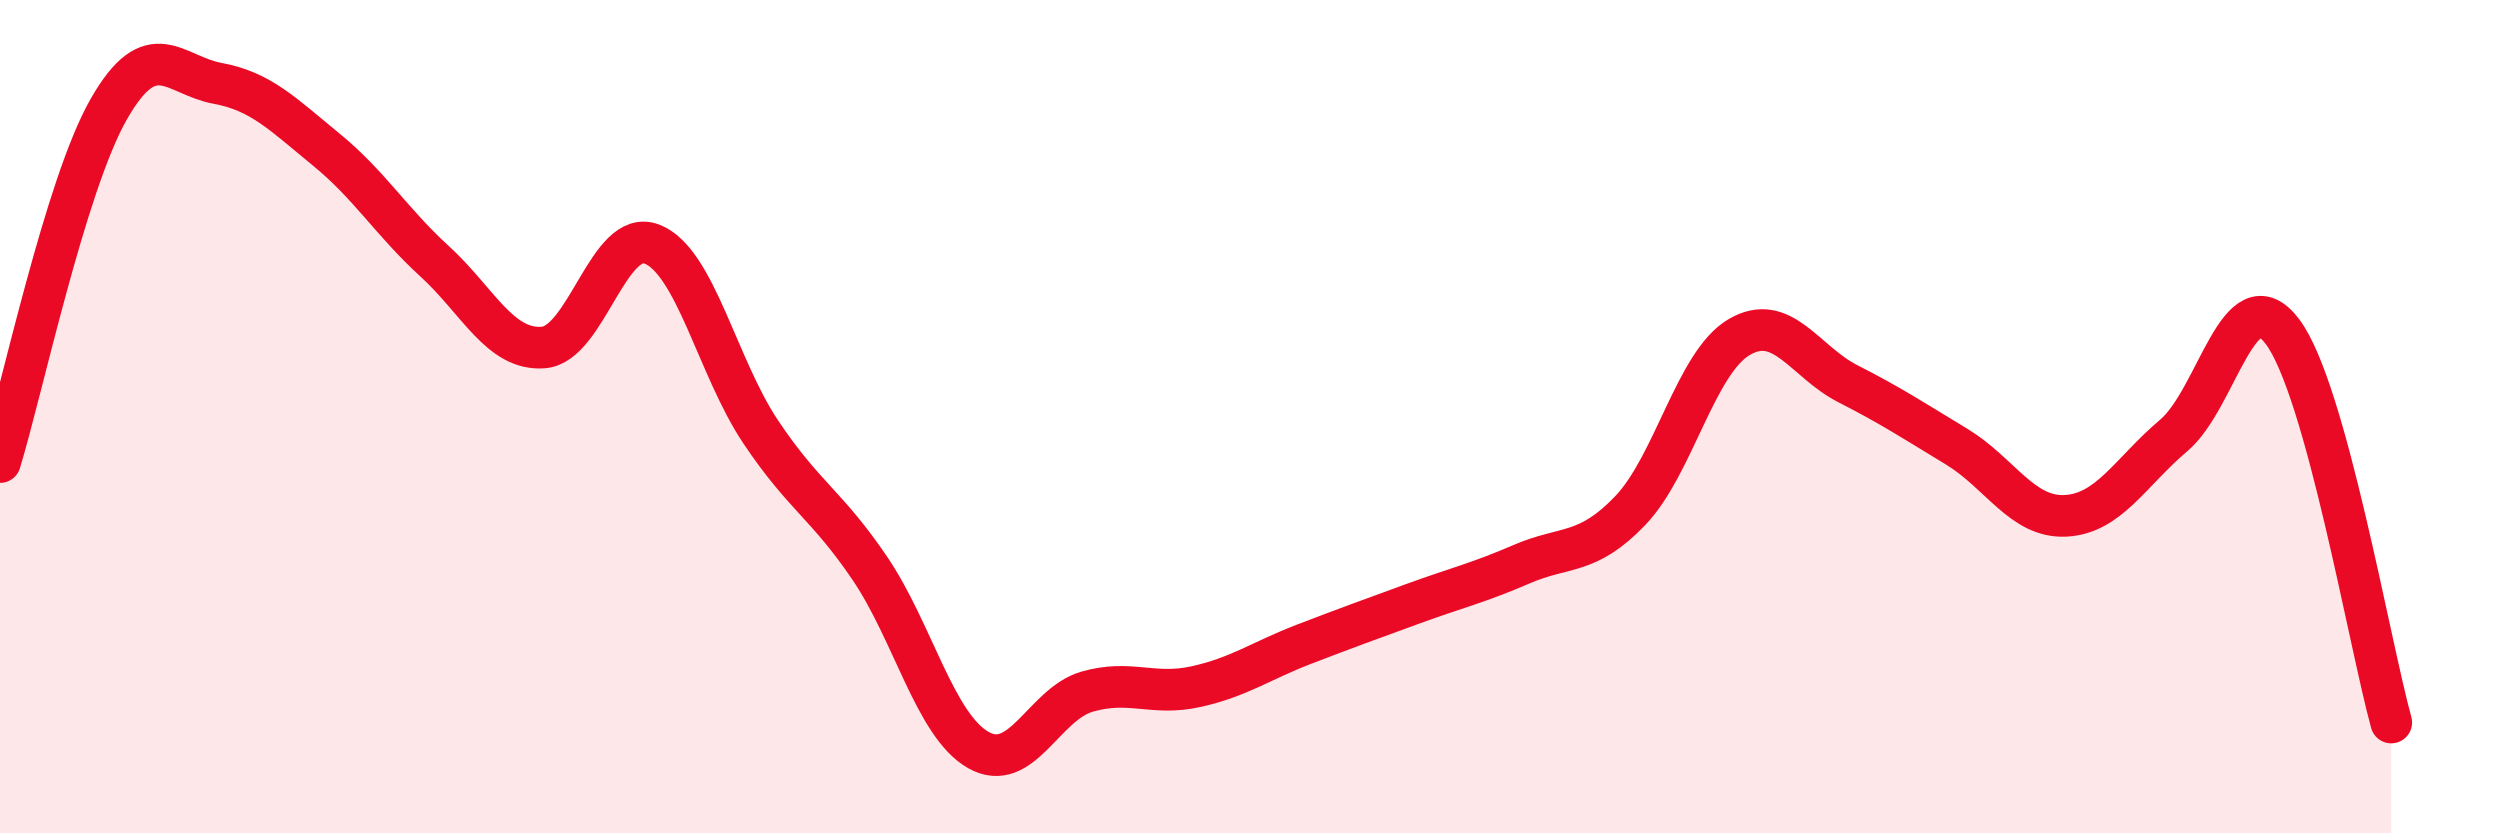
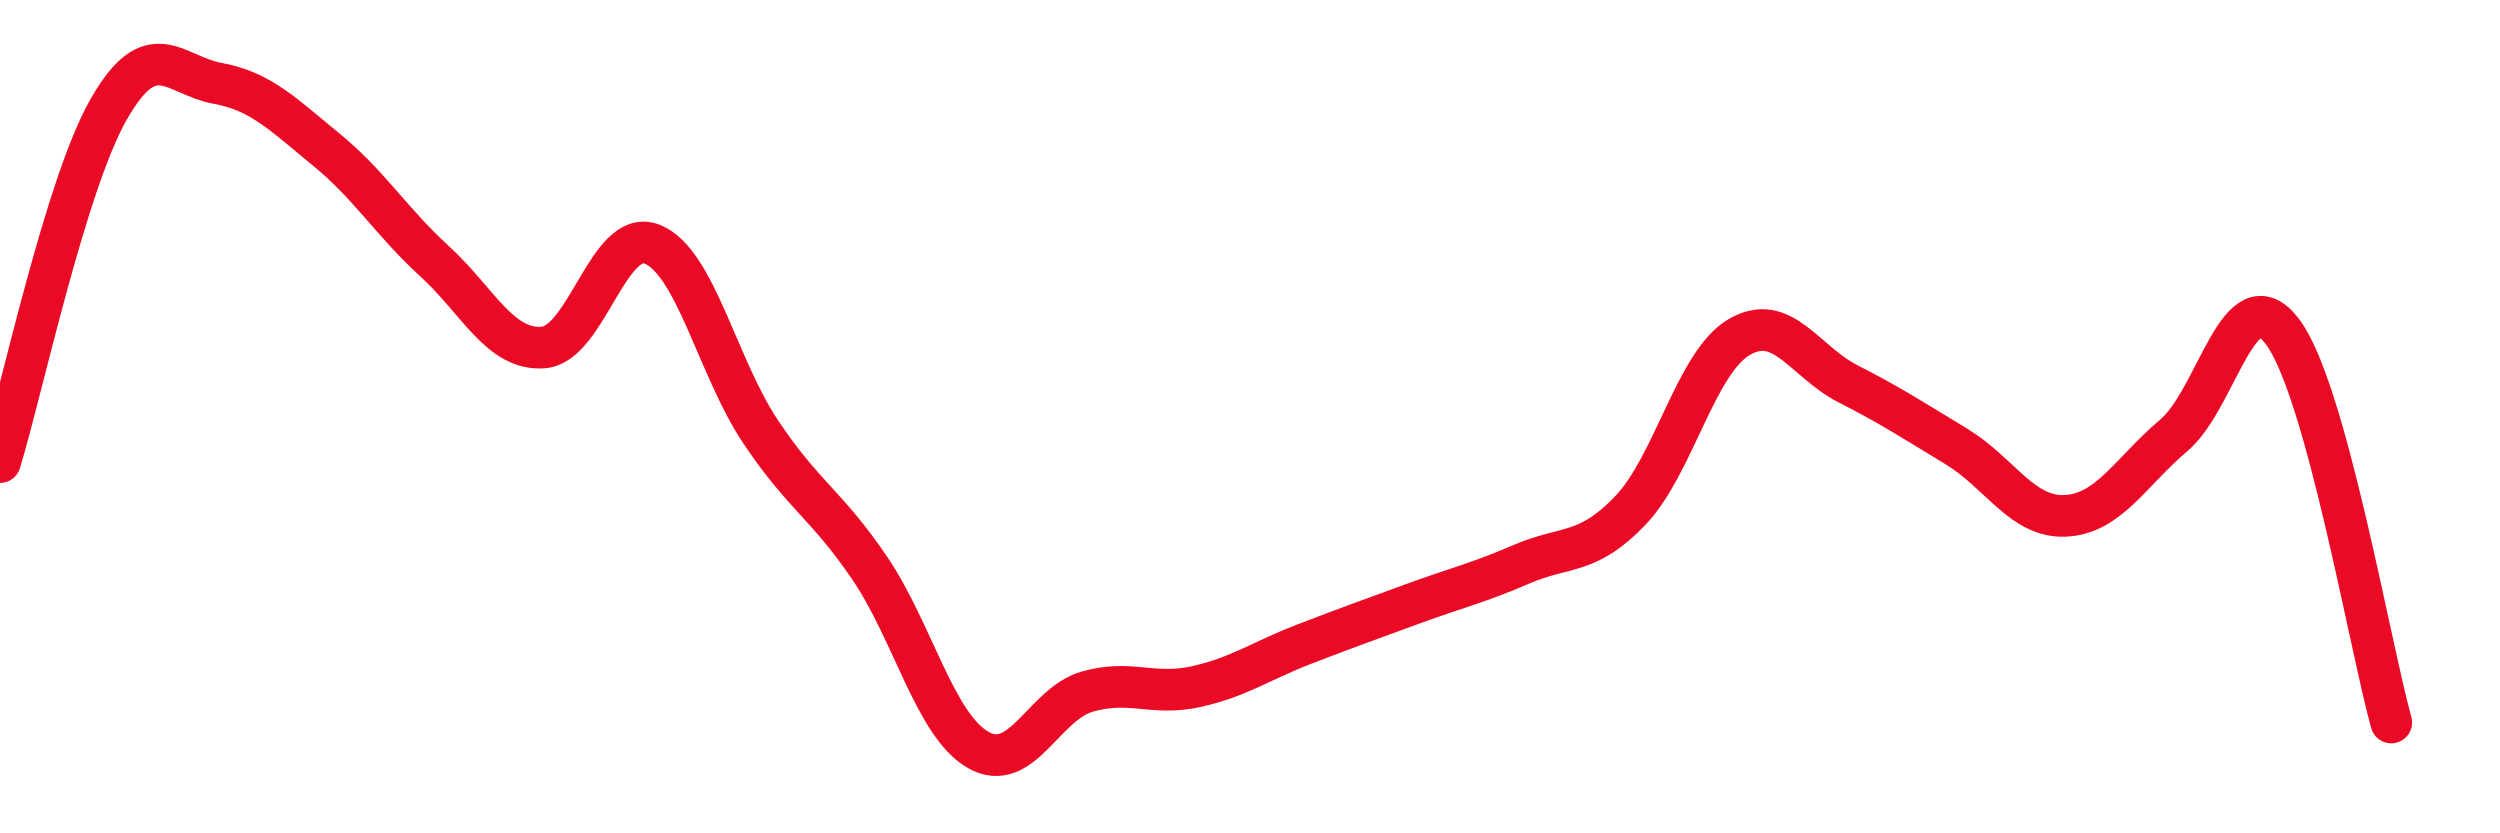
<svg xmlns="http://www.w3.org/2000/svg" width="60" height="20" viewBox="0 0 60 20">
-   <path d="M 0,11.09 C 0.52,9.4 1.57,4.44 2.61,2.62 C 3.65,0.8 4.18,1.81 5.22,2 C 6.26,2.19 6.79,2.74 7.83,3.59 C 8.87,4.44 9.39,5.32 10.43,6.27 C 11.47,7.22 12,8.42 13.04,8.34 C 14.08,8.26 14.61,5.45 15.65,5.86 C 16.69,6.27 17.22,8.82 18.26,10.37 C 19.3,11.92 19.83,12.1 20.87,13.63 C 21.91,15.16 22.44,17.41 23.48,18 C 24.52,18.59 25.05,16.9 26.09,16.6 C 27.13,16.3 27.66,16.71 28.7,16.48 C 29.74,16.25 30.26,15.86 31.3,15.46 C 32.34,15.06 32.87,14.87 33.91,14.49 C 34.95,14.11 35.48,13.99 36.52,13.54 C 37.56,13.09 38.09,13.34 39.13,12.25 C 40.17,11.16 40.7,8.7 41.74,8.09 C 42.78,7.48 43.31,8.68 44.35,9.21 C 45.39,9.74 45.92,10.09 46.96,10.72 C 48,11.35 48.53,12.43 49.57,12.38 C 50.61,12.33 51.13,11.33 52.17,10.45 C 53.21,9.57 53.74,6.58 54.78,7.96 C 55.82,9.34 56.87,15.46 57.39,17.34L57.39 20L0 20Z" fill="#EB0A25" opacity="0.1" stroke-linecap="round" stroke-linejoin="round" />
  <path d="M 0,11.09 C 0.52,9.4 1.57,4.44 2.61,2.62 C 3.65,0.8 4.18,1.81 5.22,2 C 6.26,2.19 6.79,2.74 7.83,3.59 C 8.87,4.44 9.39,5.32 10.43,6.27 C 11.47,7.22 12,8.42 13.04,8.34 C 14.08,8.26 14.61,5.45 15.65,5.86 C 16.69,6.27 17.22,8.82 18.26,10.37 C 19.3,11.92 19.83,12.1 20.87,13.63 C 21.91,15.16 22.44,17.41 23.48,18 C 24.52,18.59 25.05,16.9 26.09,16.6 C 27.13,16.3 27.66,16.71 28.7,16.48 C 29.74,16.25 30.26,15.86 31.3,15.46 C 32.34,15.06 32.87,14.87 33.91,14.49 C 34.95,14.11 35.48,13.99 36.52,13.54 C 37.56,13.09 38.09,13.34 39.13,12.25 C 40.17,11.16 40.7,8.7 41.74,8.09 C 42.78,7.48 43.31,8.68 44.35,9.21 C 45.39,9.74 45.92,10.09 46.96,10.72 C 48,11.35 48.53,12.43 49.57,12.38 C 50.61,12.33 51.13,11.33 52.17,10.45 C 53.21,9.57 53.74,6.58 54.78,7.96 C 55.82,9.34 56.87,15.46 57.39,17.34" stroke="#EB0A25" stroke-width="1" fill="none" stroke-linecap="round" stroke-linejoin="round" />
</svg>